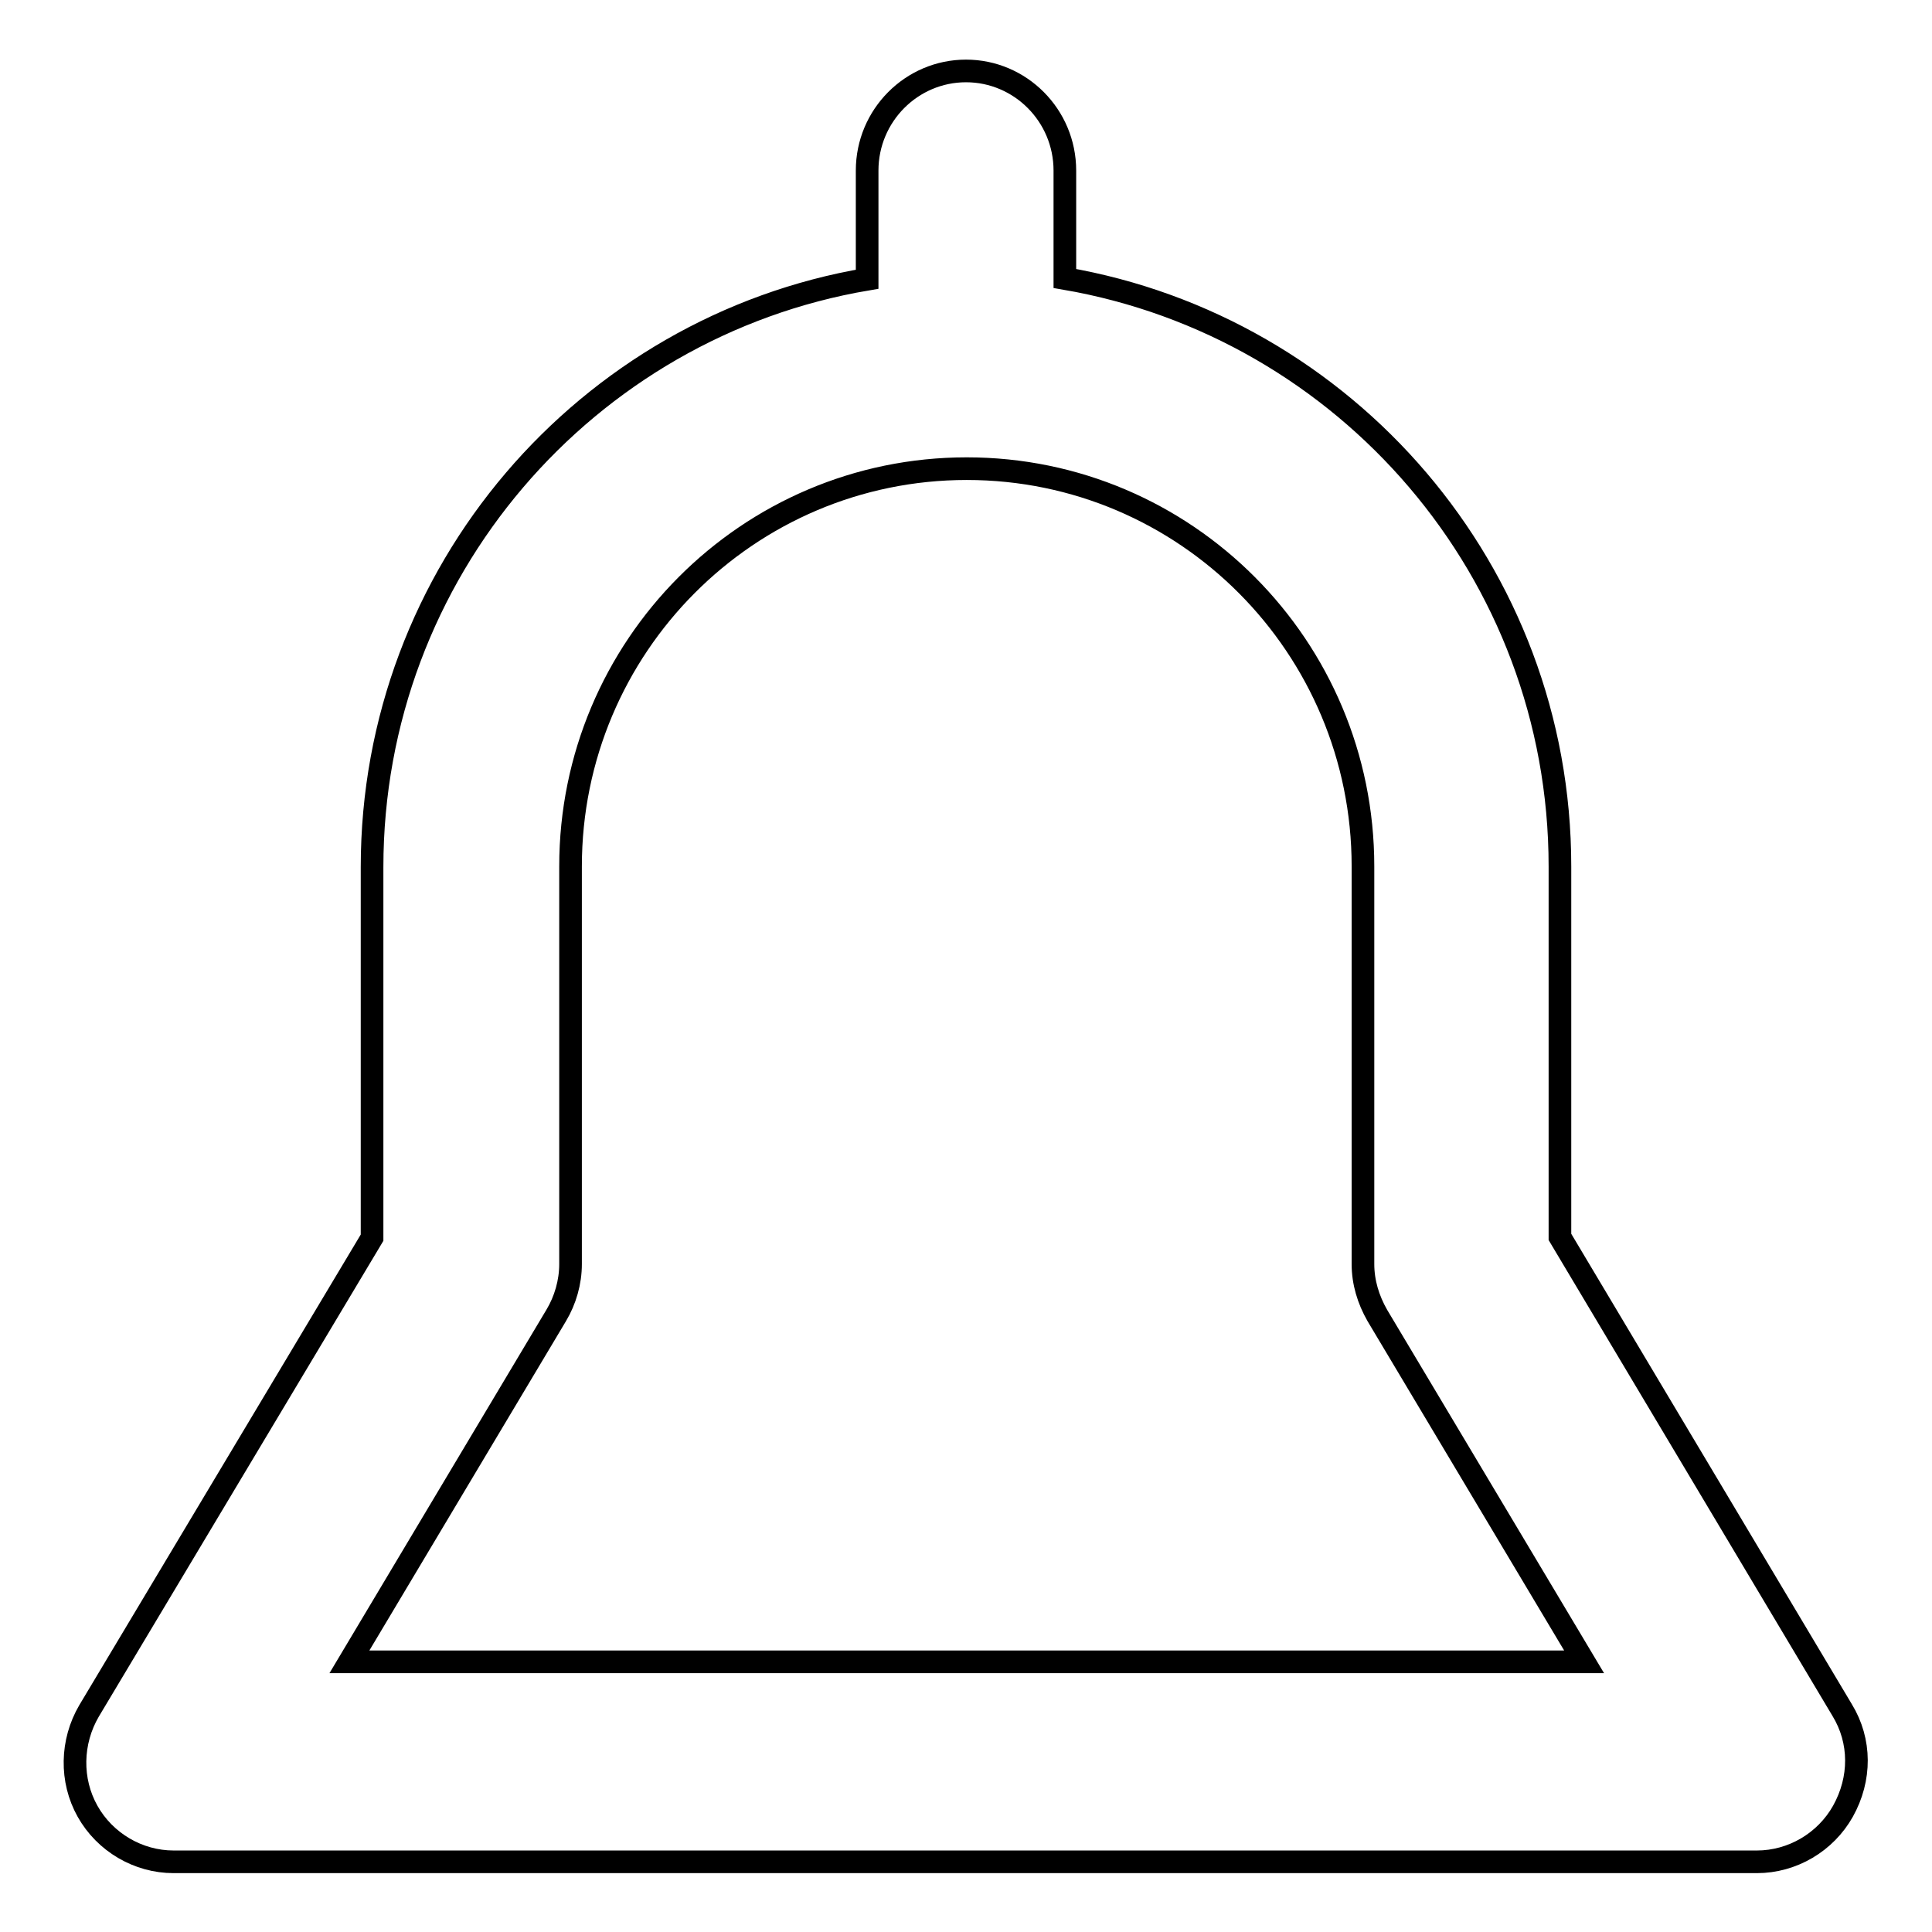
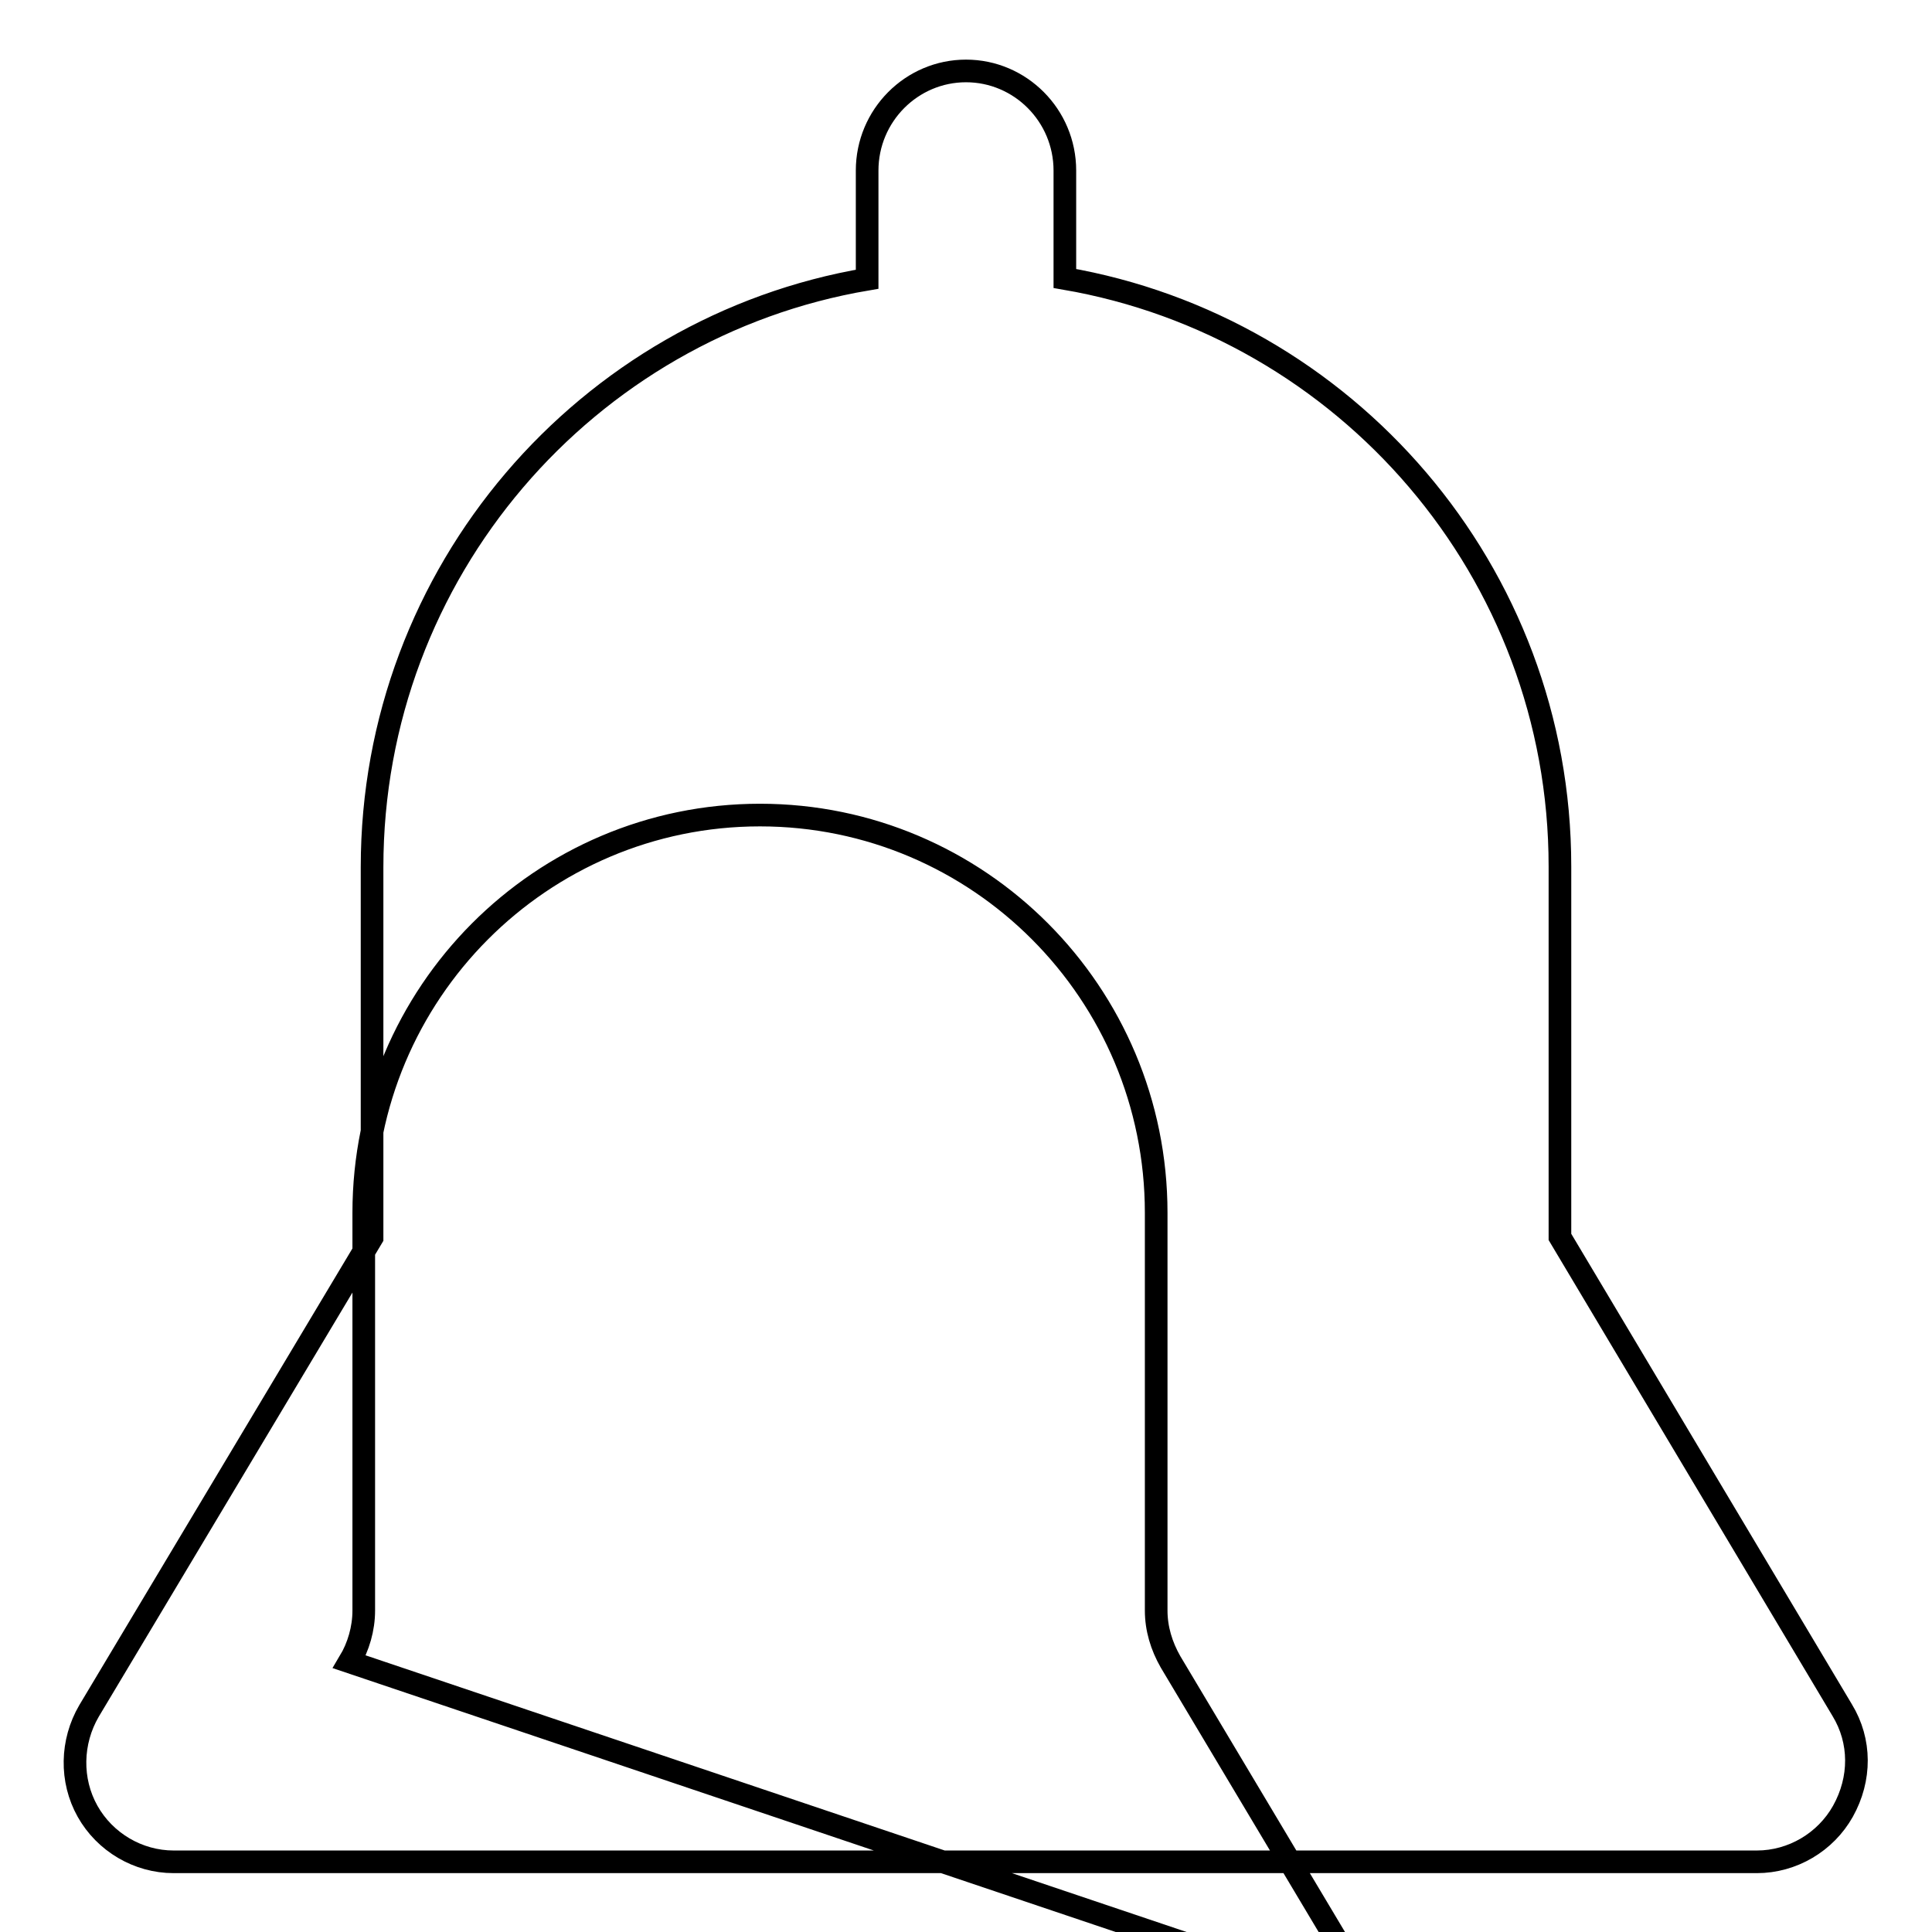
<svg xmlns="http://www.w3.org/2000/svg" version="1.1" x="0px" y="0px" viewBox="0 0 256 256" enable-background="new 0 0 256 256" xml:space="preserve">
  <g>
    <g>
-       <path stroke-width="3" fill-opacity="0" stroke="#000000" d="M244.1,226.6l-37.4-62.7v-49.1c0-39.1-28.4-71.5-65.6-77.9V22.6c0-7.3-5.9-13.2-13.1-13.2c-7.2,0-13.1,5.9-13.1,13.2V37c-37.2,6.3-65.6,38.8-65.6,77.9v49.1l-37.5,62.7c-2.4,4.1-2.5,9.2-0.2,13.3c2.3,4.1,6.7,6.7,11.4,6.7h209.8c4.7,0,9.1-2.6,11.4-6.7C246.6,235.7,246.6,230.7,244.1,226.6z M46.3,220.2l27.4-45.9c1.2-2,1.9-4.4,1.9-6.8v-52.7c0-29.1,23.5-52.7,52.5-52.7s52.5,23.6,52.5,52.7v52.7c0,2.4,0.7,4.7,1.9,6.8l27.4,45.9L46.3,220.2L46.3,220.2z" />
+       <path stroke-width="3" fill-opacity="0" stroke="#000000" d="M244.1,226.6l-37.4-62.7v-49.1c0-39.1-28.4-71.5-65.6-77.9V22.6c0-7.3-5.9-13.2-13.1-13.2c-7.2,0-13.1,5.9-13.1,13.2V37c-37.2,6.3-65.6,38.8-65.6,77.9v49.1l-37.5,62.7c-2.4,4.1-2.5,9.2-0.2,13.3c2.3,4.1,6.7,6.7,11.4,6.7h209.8c4.7,0,9.1-2.6,11.4-6.7C246.6,235.7,246.6,230.7,244.1,226.6z M46.3,220.2c1.2-2,1.9-4.4,1.9-6.8v-52.7c0-29.1,23.5-52.7,52.5-52.7s52.5,23.6,52.5,52.7v52.7c0,2.4,0.7,4.7,1.9,6.8l27.4,45.9L46.3,220.2L46.3,220.2z" />
    </g>
  </g>
</svg>